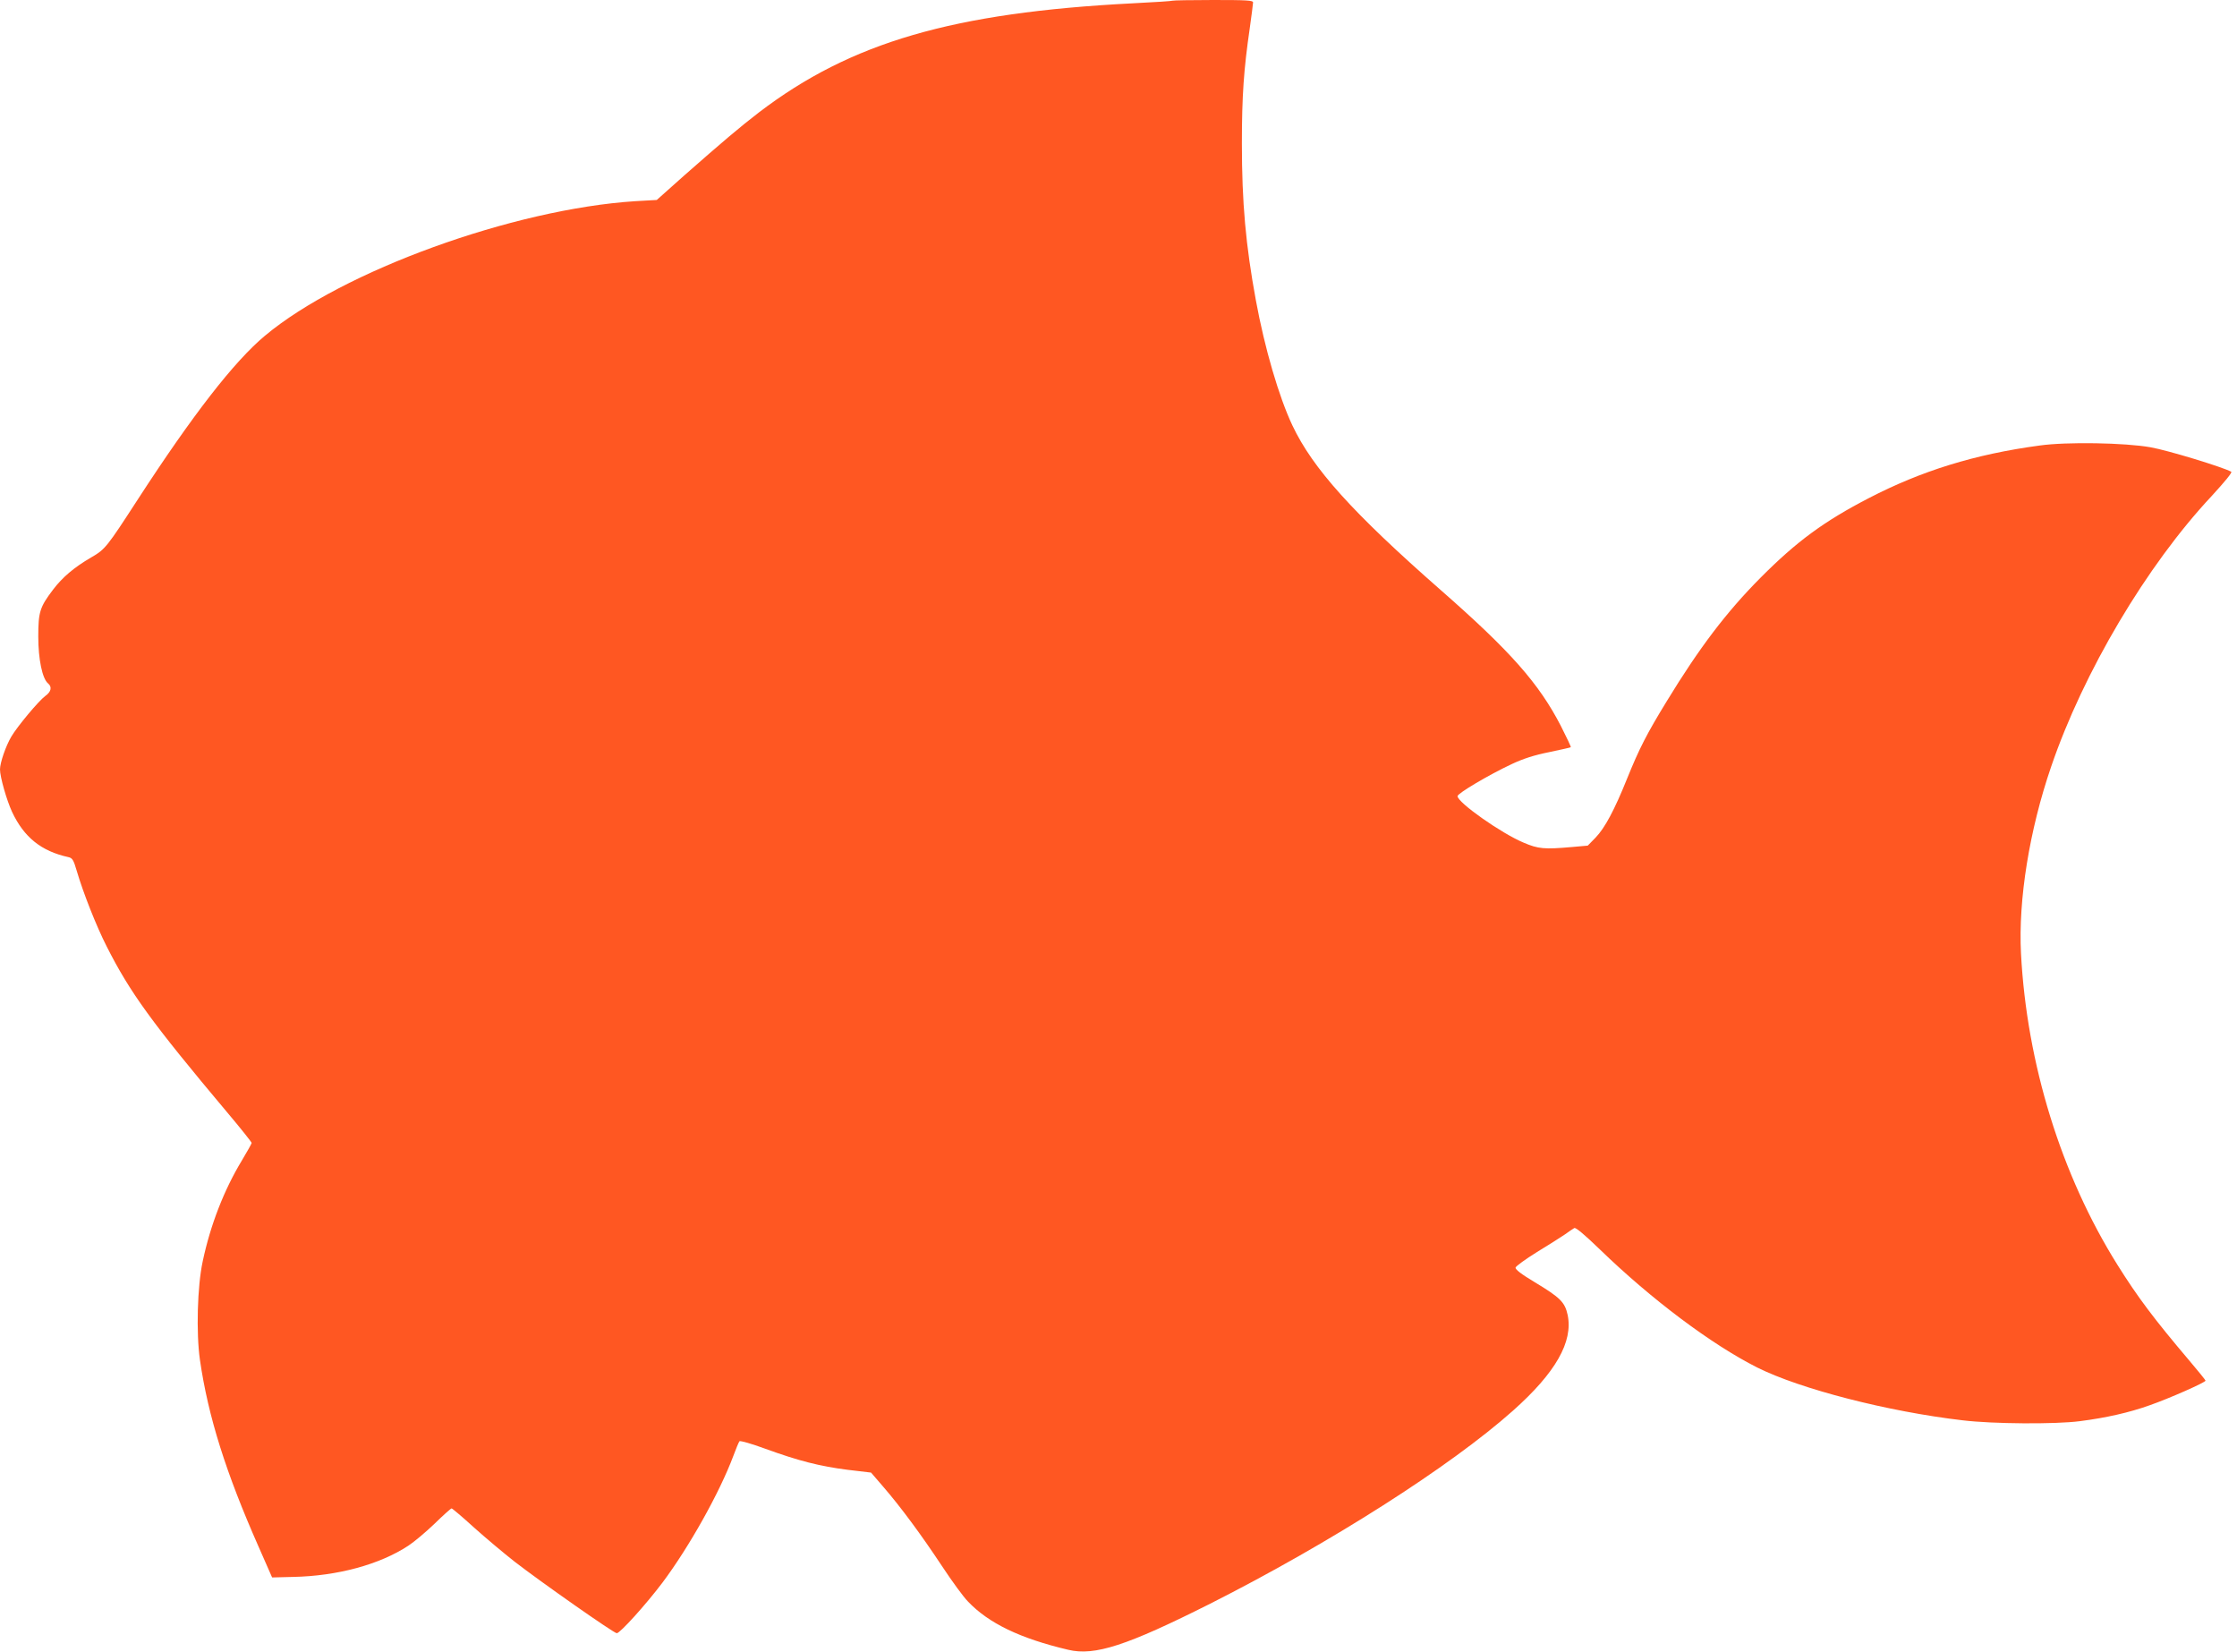
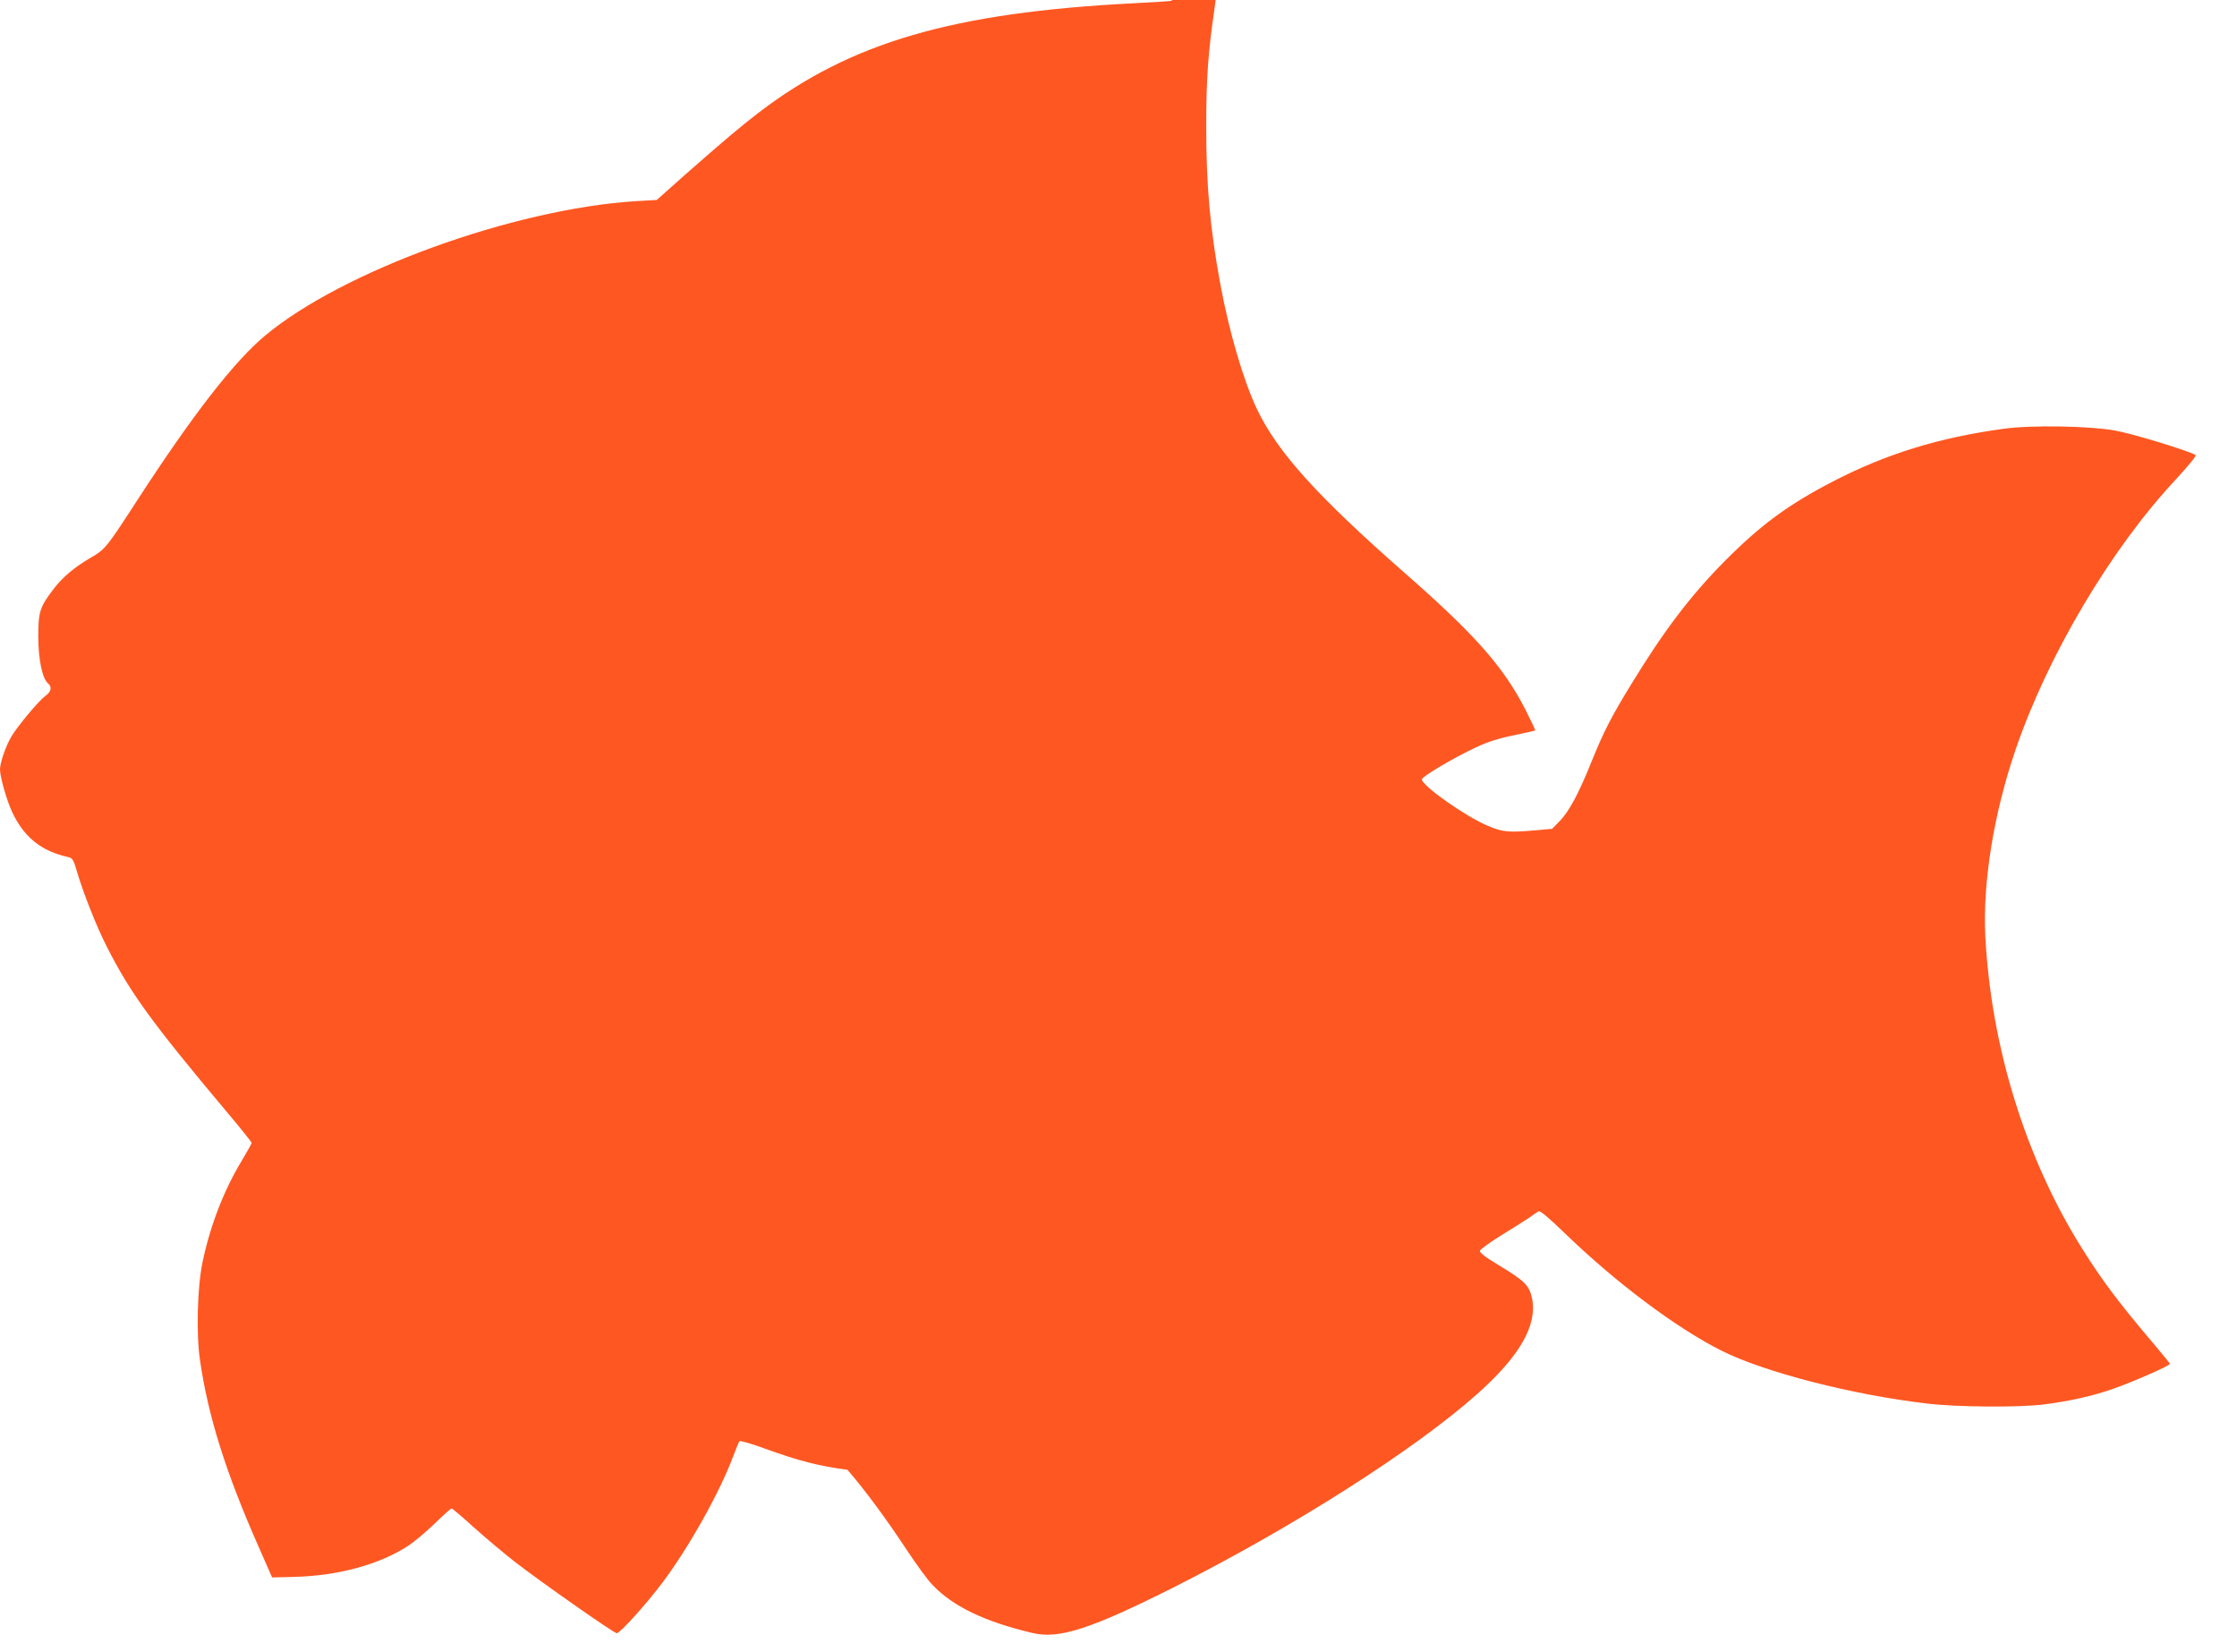
<svg xmlns="http://www.w3.org/2000/svg" version="1.0" width="1280pt" height="945pt" viewBox="0 0 1280 945" preserveAspectRatio="xMidYMid meet">
  <g transform="translate(0,945) scale(0.1,-0.1)" fill="#ff5722" stroke="none">
-     <path d="M6709 9446 c-2 -2 -105 -9 -229 -15 -1027 -53 -1611 -223 -2136 -623 -113 -87 -205 -165 -429 -362 l-157 -140 -123 -7 c-698 -45 -1675 -399 -2118 -769 -177 -147 -416 -456 -727 -935 -179 -276 -187 -287 -268 -334 -98 -57 -165 -114 -218 -184 -76 -100 -85 -128 -85 -269 0 -129 23 -241 56 -268 24 -20 18 -48 -16 -72 -38 -28 -159 -173 -194 -232 -32 -54 -65 -150 -65 -188 0 -43 38 -176 69 -243 68 -145 167 -225 323 -259 22 -5 29 -16 47 -78 37 -126 112 -316 171 -432 134 -265 258 -436 689 -949 78 -92 141 -172 141 -176 0 -4 -26 -50 -57 -102 -101 -167 -179 -367 -223 -575 -31 -143 -38 -410 -16 -564 47 -325 149 -647 336 -1070 l77 -175 119 3 c255 5 497 71 661 179 32 21 99 77 149 125 50 49 94 88 98 88 4 0 62 -49 129 -110 67 -60 172 -148 232 -195 147 -114 566 -408 584 -409 18 -1 167 164 262 290 152 203 327 515 405 724 15 41 31 79 35 84 4 5 70 -14 146 -42 195 -71 316 -101 472 -121 l135 -16 69 -80 c98 -113 218 -275 337 -455 56 -85 123 -177 149 -203 118 -124 298 -211 574 -276 151 -36 335 24 812 264 683 345 1374 785 1732 1104 244 217 345 394 313 548 -16 73 -42 99 -188 187 -77 46 -112 73 -110 84 2 8 57 48 123 89 66 40 138 86 160 101 22 16 46 32 53 36 8 5 59 -38 146 -122 294 -285 639 -544 901 -676 246 -123 747 -252 1175 -302 174 -21 531 -23 670 -5 150 19 286 50 400 91 112 39 320 131 320 141 0 3 -42 55 -93 115 -201 237 -295 362 -412 549 -321 513 -518 1150 -551 1780 -16 308 48 706 173 1070 184 539 546 1150 918 1547 76 83 119 135 112 139 -49 27 -364 123 -462 140 -145 26 -480 32 -635 10 -371 -50 -676 -145 -977 -301 -255 -132 -412 -247 -618 -454 -197 -198 -352 -403 -538 -708 -114 -186 -157 -270 -227 -443 -72 -179 -127 -282 -180 -337 l-45 -46 -90 -8 c-159 -14 -193 -11 -277 25 -129 54 -378 230 -378 266 0 16 179 122 309 183 68 32 131 52 216 69 66 14 121 26 123 28 2 2 -24 57 -57 122 -126 244 -289 428 -686 776 -506 444 -733 696 -850 943 -77 163 -159 443 -209 716 -58 315 -80 558 -80 898 0 272 11 425 45 658 10 73 19 140 19 148 0 12 -36 14 -228 14 -126 0 -231 -2 -233 -4z" />
+     <path d="M6709 9446 c-2 -2 -105 -9 -229 -15 -1027 -53 -1611 -223 -2136 -623 -113 -87 -205 -165 -429 -362 l-157 -140 -123 -7 c-698 -45 -1675 -399 -2118 -769 -177 -147 -416 -456 -727 -935 -179 -276 -187 -287 -268 -334 -98 -57 -165 -114 -218 -184 -76 -100 -85 -128 -85 -269 0 -129 23 -241 56 -268 24 -20 18 -48 -16 -72 -38 -28 -159 -173 -194 -232 -32 -54 -65 -150 -65 -188 0 -43 38 -176 69 -243 68 -145 167 -225 323 -259 22 -5 29 -16 47 -78 37 -126 112 -316 171 -432 134 -265 258 -436 689 -949 78 -92 141 -172 141 -176 0 -4 -26 -50 -57 -102 -101 -167 -179 -367 -223 -575 -31 -143 -38 -410 -16 -564 47 -325 149 -647 336 -1070 l77 -175 119 3 c255 5 497 71 661 179 32 21 99 77 149 125 50 49 94 88 98 88 4 0 62 -49 129 -110 67 -60 172 -148 232 -195 147 -114 566 -408 584 -409 18 -1 167 164 262 290 152 203 327 515 405 724 15 41 31 79 35 84 4 5 70 -14 146 -42 195 -71 316 -101 472 -121 c98 -113 218 -275 337 -455 56 -85 123 -177 149 -203 118 -124 298 -211 574 -276 151 -36 335 24 812 264 683 345 1374 785 1732 1104 244 217 345 394 313 548 -16 73 -42 99 -188 187 -77 46 -112 73 -110 84 2 8 57 48 123 89 66 40 138 86 160 101 22 16 46 32 53 36 8 5 59 -38 146 -122 294 -285 639 -544 901 -676 246 -123 747 -252 1175 -302 174 -21 531 -23 670 -5 150 19 286 50 400 91 112 39 320 131 320 141 0 3 -42 55 -93 115 -201 237 -295 362 -412 549 -321 513 -518 1150 -551 1780 -16 308 48 706 173 1070 184 539 546 1150 918 1547 76 83 119 135 112 139 -49 27 -364 123 -462 140 -145 26 -480 32 -635 10 -371 -50 -676 -145 -977 -301 -255 -132 -412 -247 -618 -454 -197 -198 -352 -403 -538 -708 -114 -186 -157 -270 -227 -443 -72 -179 -127 -282 -180 -337 l-45 -46 -90 -8 c-159 -14 -193 -11 -277 25 -129 54 -378 230 -378 266 0 16 179 122 309 183 68 32 131 52 216 69 66 14 121 26 123 28 2 2 -24 57 -57 122 -126 244 -289 428 -686 776 -506 444 -733 696 -850 943 -77 163 -159 443 -209 716 -58 315 -80 558 -80 898 0 272 11 425 45 658 10 73 19 140 19 148 0 12 -36 14 -228 14 -126 0 -231 -2 -233 -4z" />
  </g>
</svg>